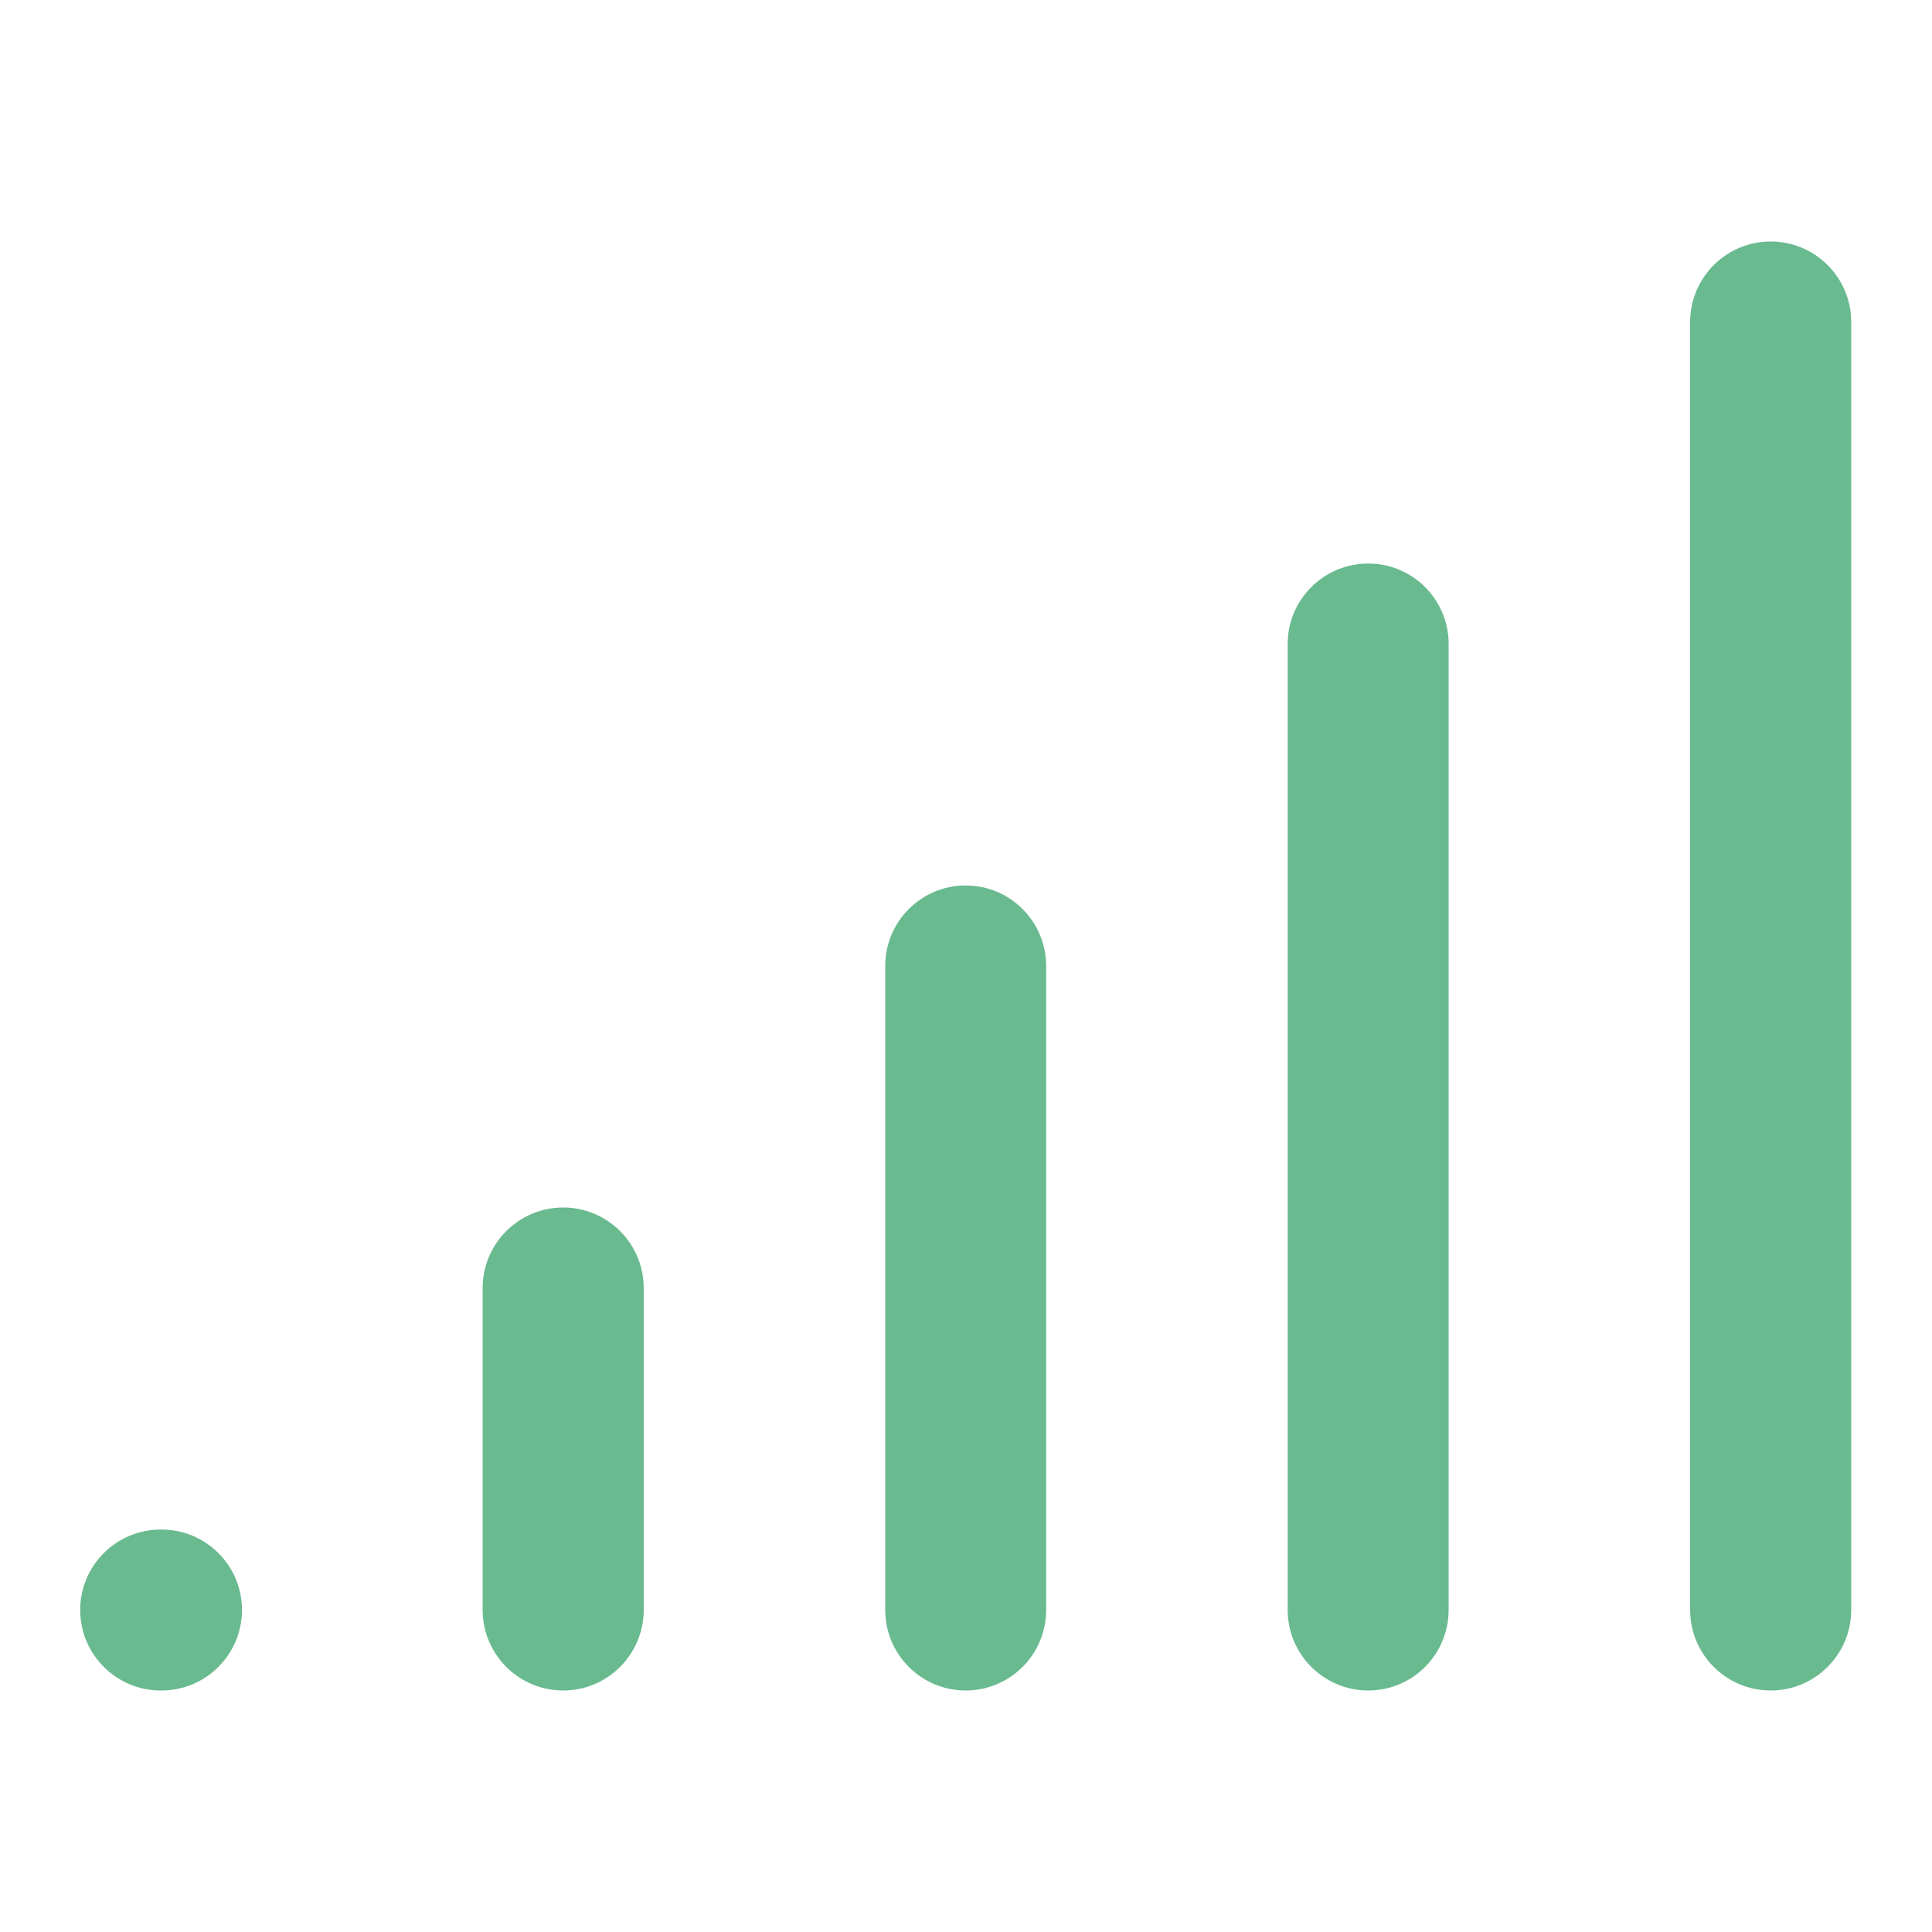
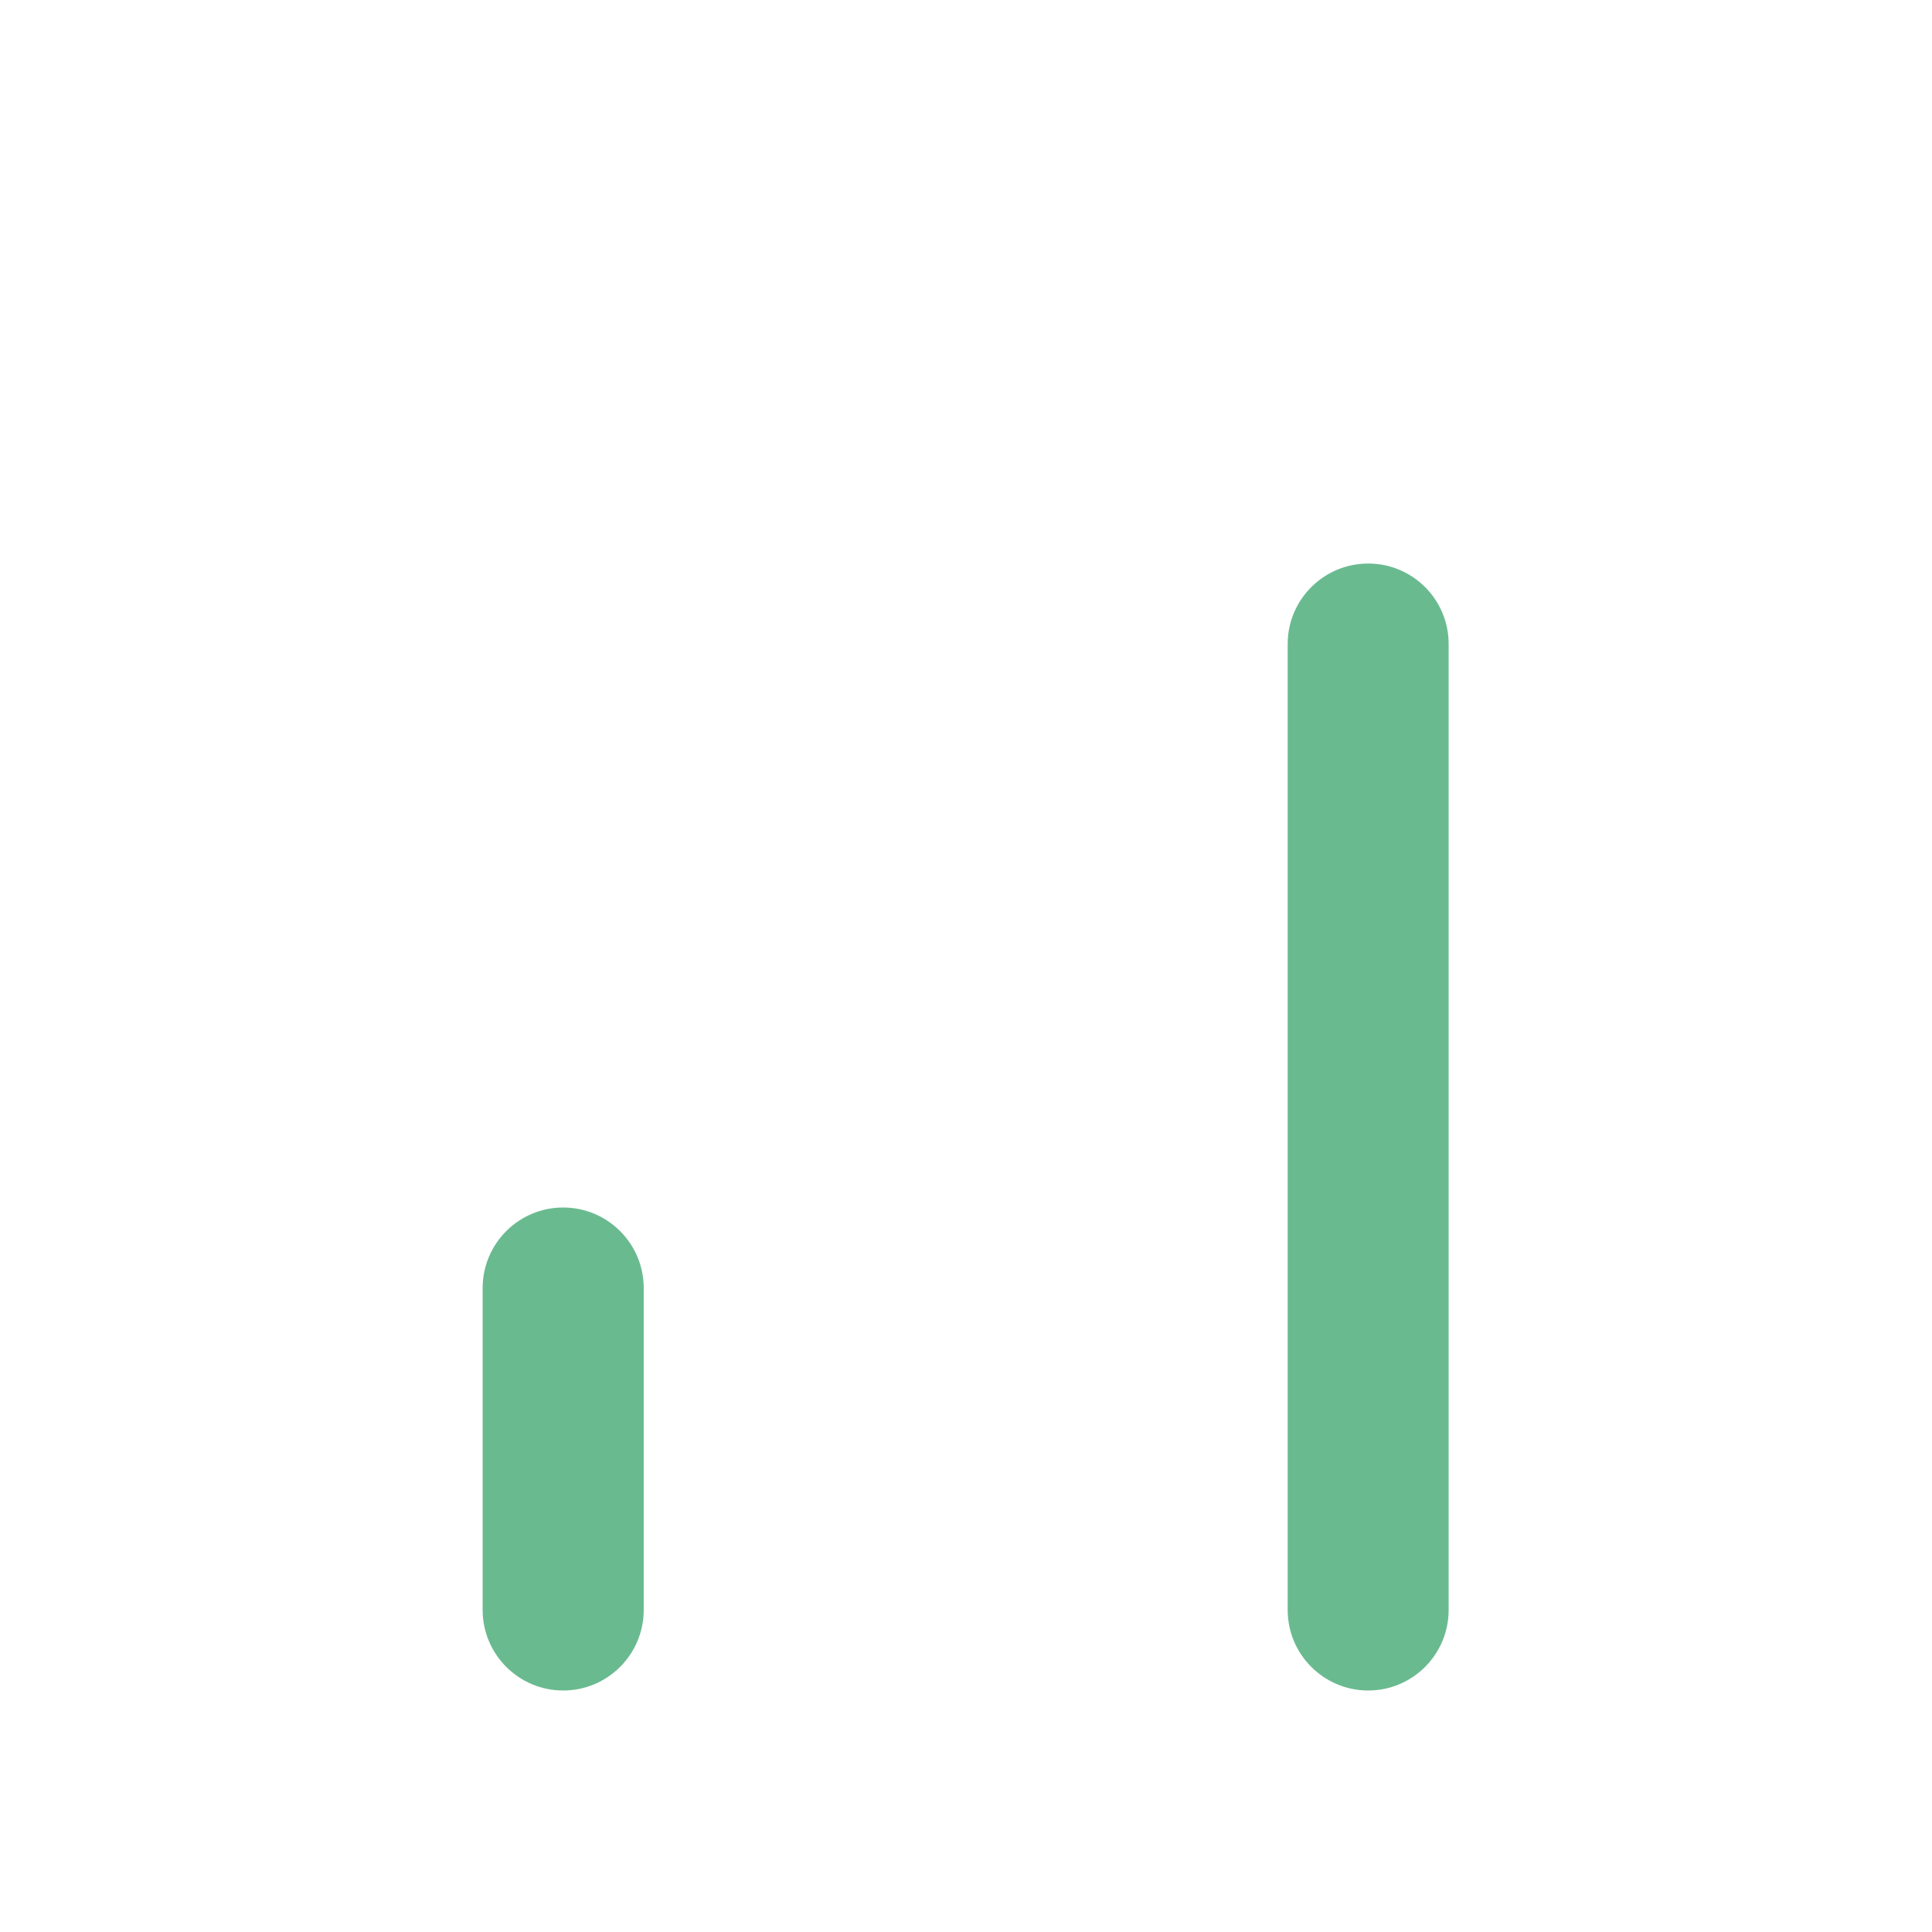
<svg xmlns="http://www.w3.org/2000/svg" width="16" height="16" viewBox="0 0 16 16" fill="none">
-   <path fill-rule="evenodd" clip-rule="evenodd" d="M0.664 13.333C0.664 12.965 0.963 12.667 1.331 12.667H1.337C1.706 12.667 2.004 12.965 2.004 13.333C2.004 13.701 1.706 14 1.337 14H1.331C0.963 14 0.664 13.701 0.664 13.333Z" fill="#6ABA90" />
  <path fill-rule="evenodd" clip-rule="evenodd" d="M4.664 10C5.032 10 5.331 10.299 5.331 10.667V13.333C5.331 13.701 5.032 14 4.664 14C4.296 14 3.997 13.701 3.997 13.333V10.667C3.997 10.299 4.296 10 4.664 10Z" fill="#6ABA90" />
-   <path fill-rule="evenodd" clip-rule="evenodd" d="M7.997 7.333C8.366 7.333 8.664 7.632 8.664 8V13.333C8.664 13.701 8.366 14 7.997 14C7.629 14 7.331 13.701 7.331 13.333V8C7.331 7.632 7.629 7.333 7.997 7.333Z" fill="#6ABA90" />
  <path fill-rule="evenodd" clip-rule="evenodd" d="M11.331 4.667C11.699 4.667 11.997 4.965 11.997 5.333V13.333C11.997 13.701 11.699 14 11.331 14C10.963 14 10.664 13.701 10.664 13.333V5.333C10.664 4.965 10.963 4.667 11.331 4.667Z" fill="#6ABA90" />
-   <path fill-rule="evenodd" clip-rule="evenodd" d="M14.664 2C15.032 2 15.331 2.298 15.331 2.667V13.333C15.331 13.701 15.032 14 14.664 14C14.296 14 13.997 13.701 13.997 13.333V2.667C13.997 2.298 14.296 2 14.664 2Z" fill="#6ABA90" />
</svg>